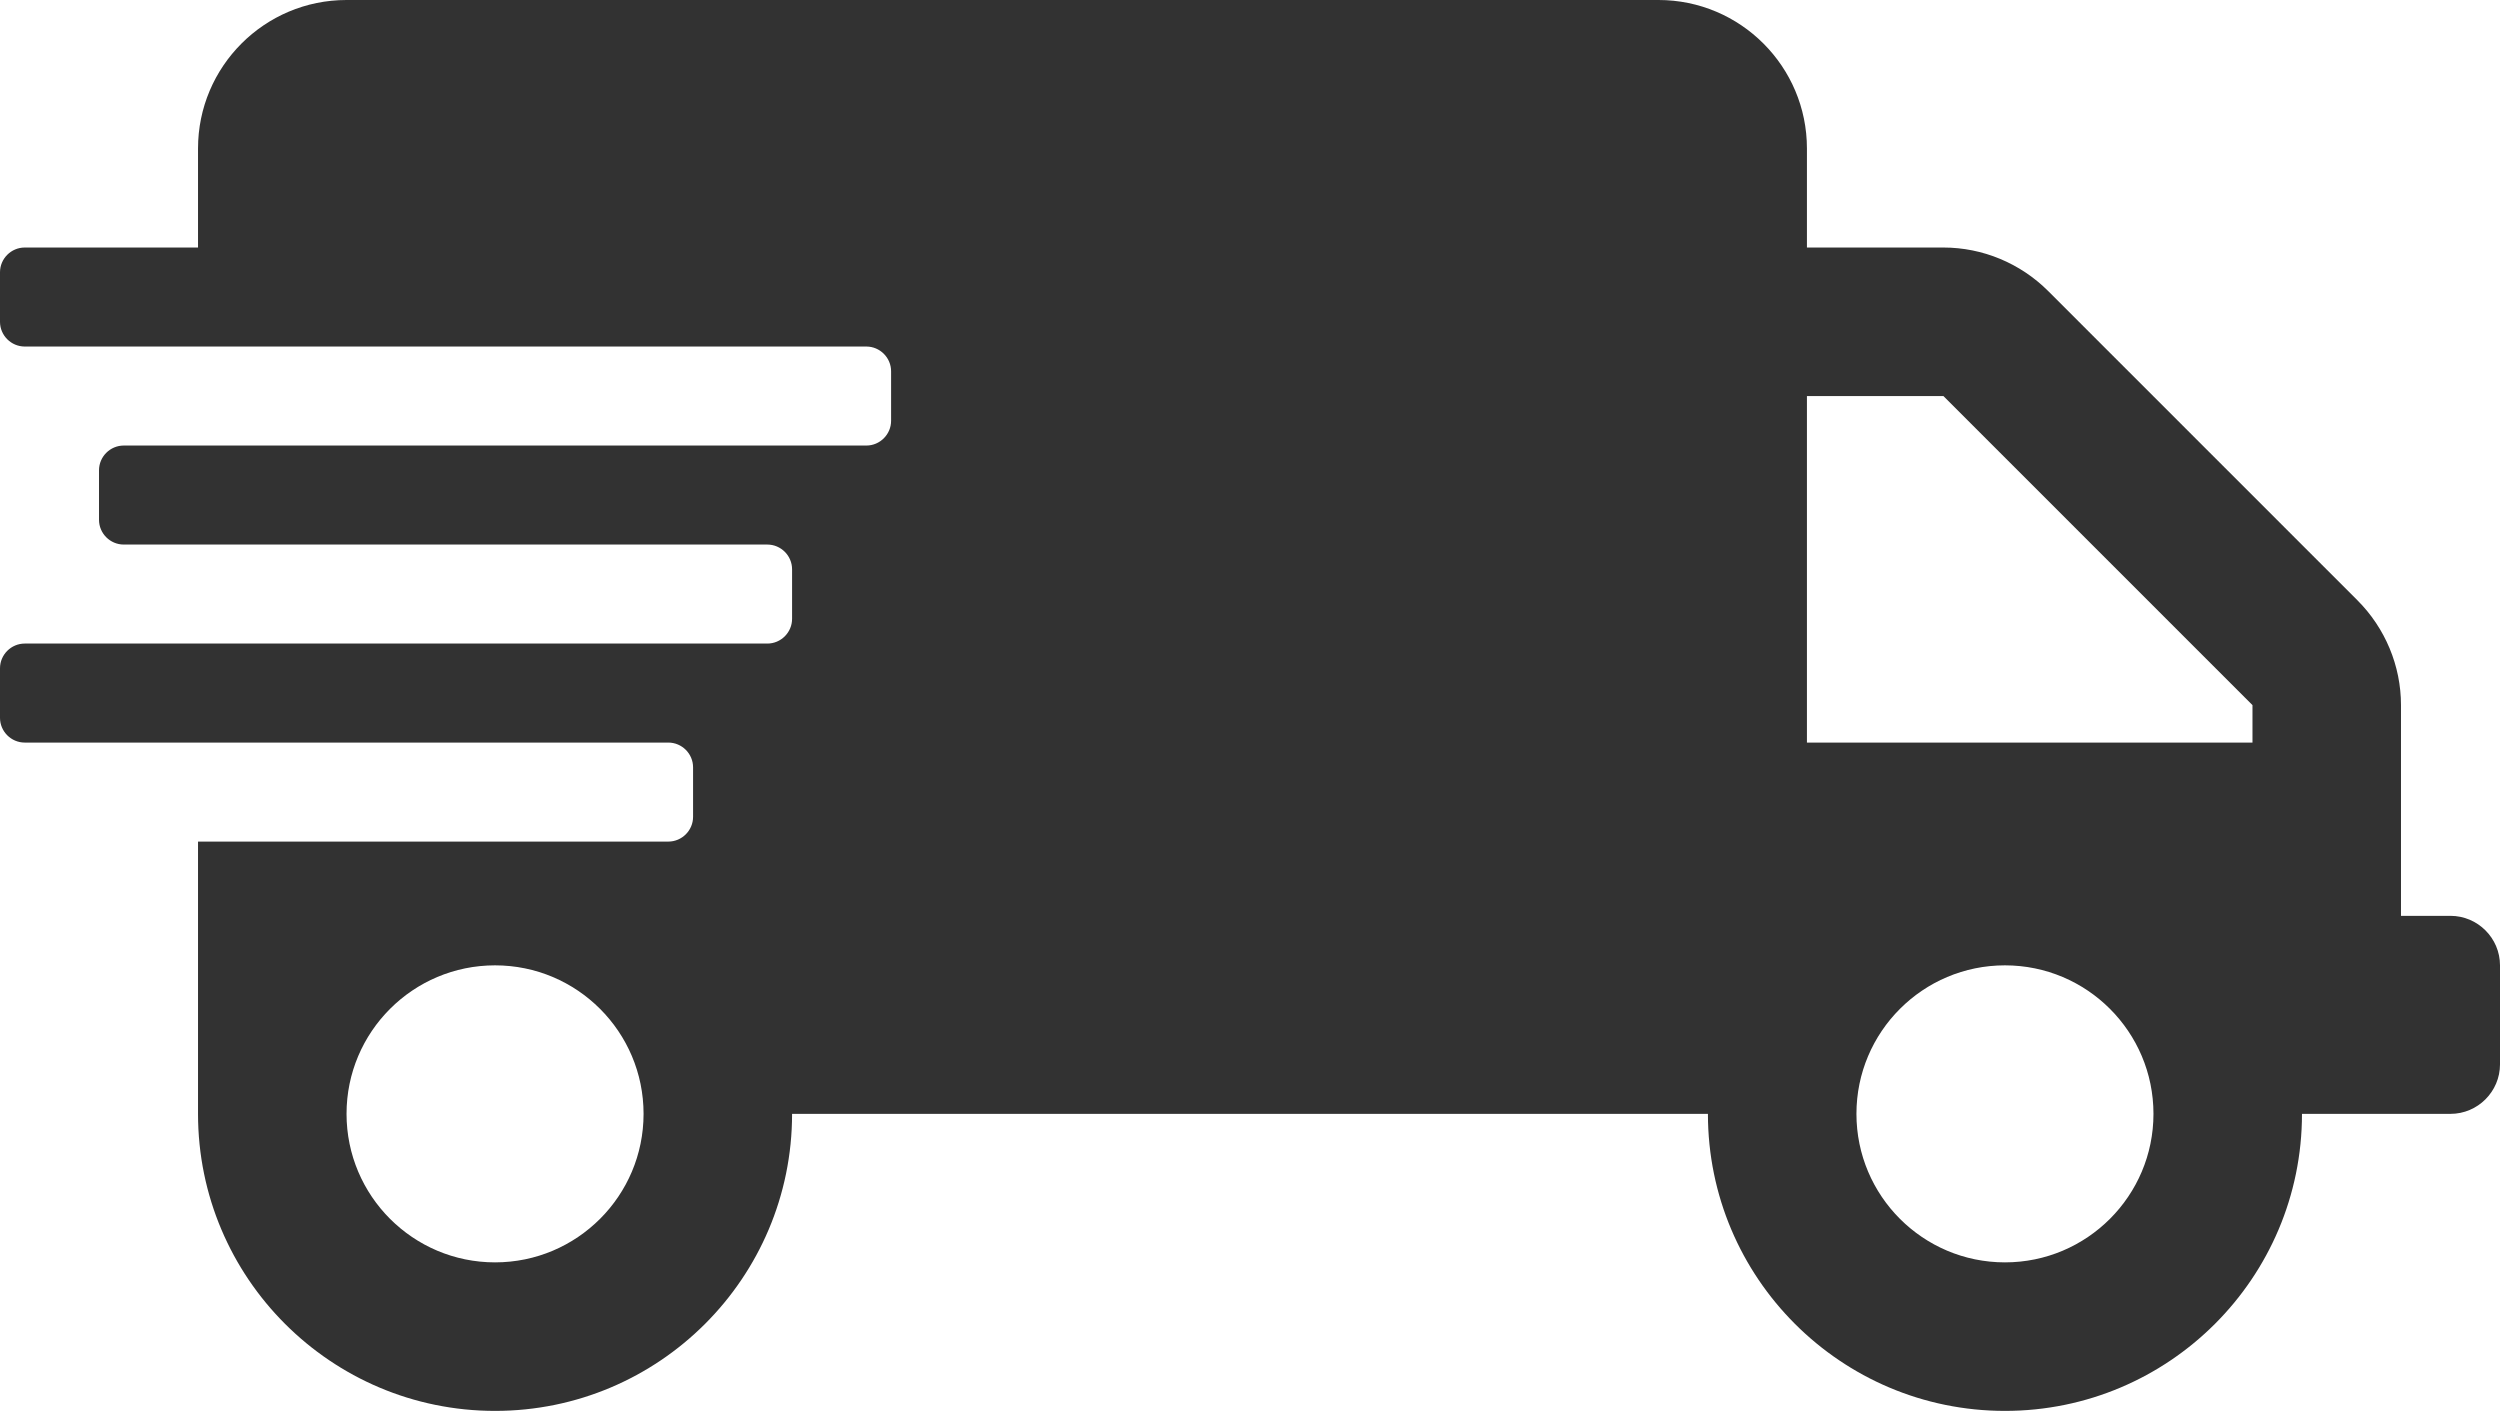
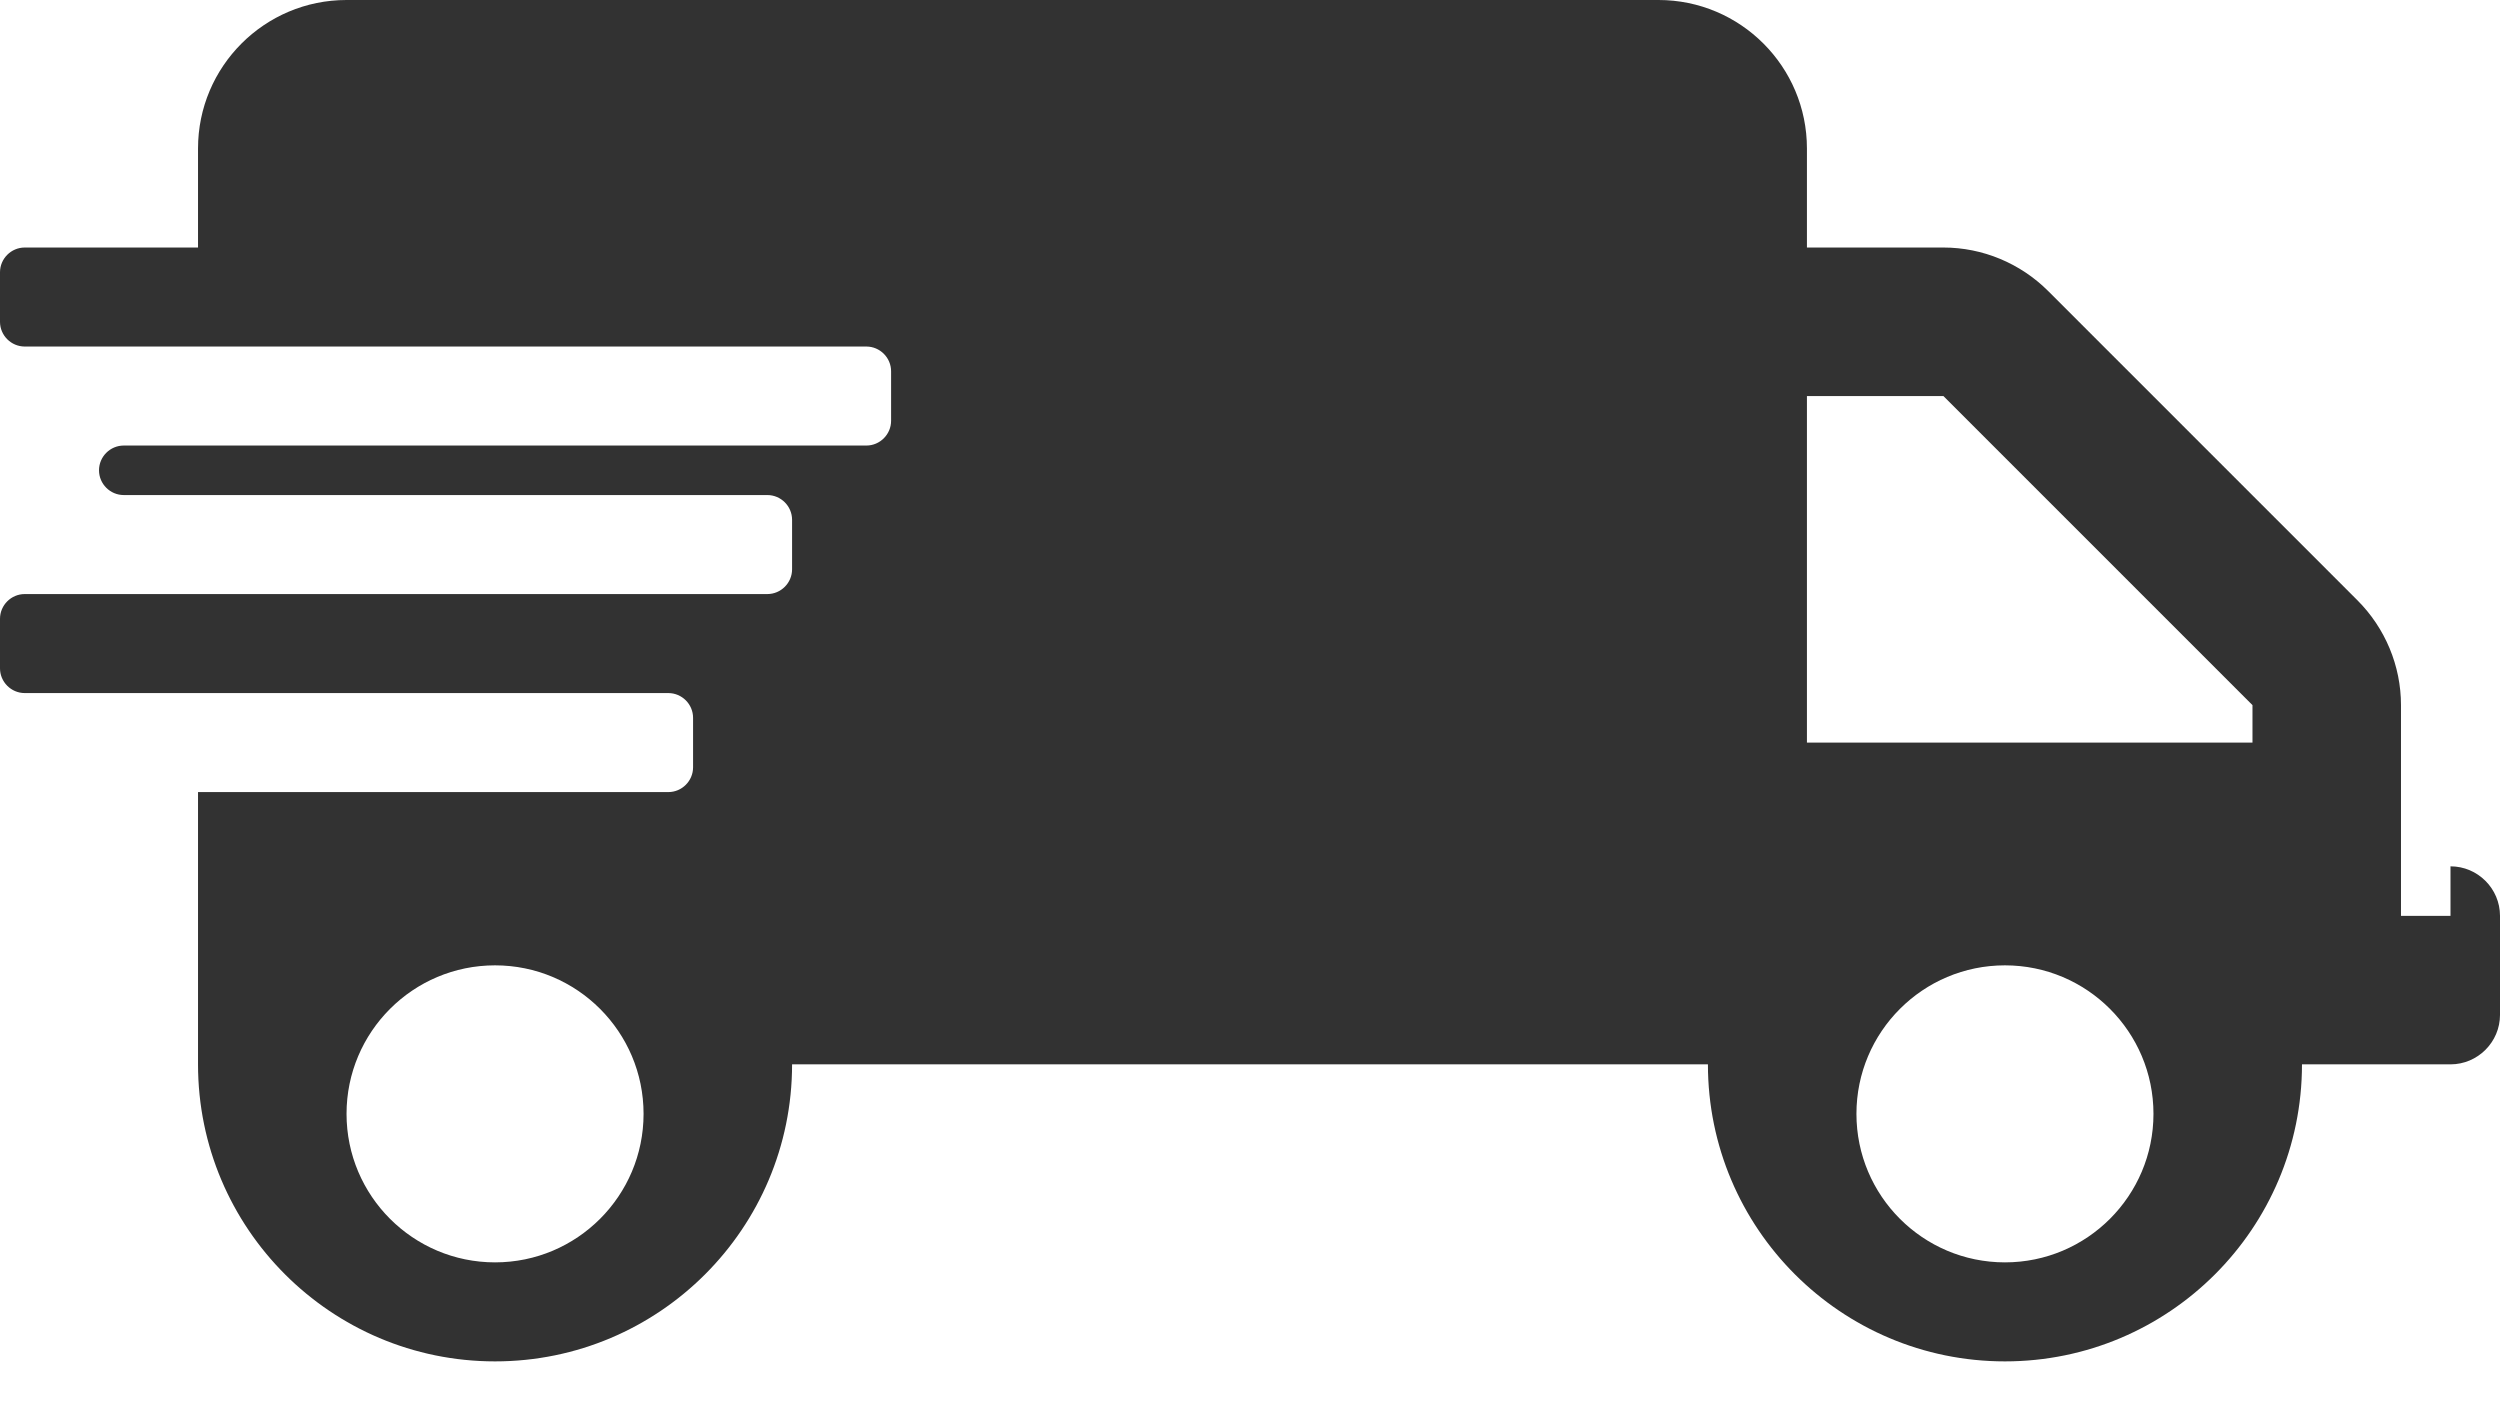
<svg xmlns="http://www.w3.org/2000/svg" id="Layer_2" data-name="Layer 2" viewBox="0 0 1010 570">
  <defs>
    <style>
      .cls-1 {
        fill: #323232;
      }
    </style>
  </defs>
  <g id="Layer_1-2" data-name="Layer 1">
-     <path class="cls-1" d="m990,370h-20v-85.13c0-15.87-6.37-31.12-17.62-42.37l-124.88-124.88c-11.25-11.25-26.5-17.62-42.37-17.62h-55.13v-40c0-33.12-26.88-60-60-60H140c-33.12,0-60,26.88-60,60v40H10c-5.5,0-10,4.5-10,10v20c0,5.5,4.5,10,10,10h340c5.5,0,10,4.5,10,10v20c0,5.5-4.5,10-10,10H50c-5.5,0-10,4.5-10,10v20c0,5.5,4.5,10,10,10h260c5.5,0,10,4.5,10,10v20c0,5.5-4.5,10-10,10H10c-5.5,0-10,4.5-10,10v20c0,5.5,4.5,10,10,10h260c5.5,0,10,4.5,10,10v20c0,5.5-4.5,10-10,10H80v110c0,66.25,53.75,120,120,120s120-53.75,120-120h370c0,66.25,53.75,120,120,120s120-53.75,120-120h60c11,0,20-9,20-20v-40c0-11-9-20-20-20ZM200,510c-33.12,0-60-26.88-60-60s26.88-60,60-60,60,26.88,60,60-26.88,60-60,60Zm610,0c-33.12,0-60-26.88-60-60s26.88-60,60-60,60,26.88,60,60-26.88,60-60,60Zm100-210h-180v-140h55.13l124.87,124.87v15.13Z" />
+     <path class="cls-1" d="m990,370h-20v-85.13c0-15.87-6.37-31.12-17.62-42.37l-124.88-124.88c-11.25-11.25-26.5-17.62-42.37-17.62h-55.13v-40c0-33.12-26.88-60-60-60H140c-33.12,0-60,26.88-60,60v40H10c-5.5,0-10,4.5-10,10v20c0,5.5,4.5,10,10,10h340c5.5,0,10,4.5,10,10v20c0,5.5-4.5,10-10,10H50c-5.5,0-10,4.5-10,10c0,5.5,4.5,10,10,10h260c5.5,0,10,4.5,10,10v20c0,5.5-4.5,10-10,10H10c-5.5,0-10,4.5-10,10v20c0,5.5,4.5,10,10,10h260c5.5,0,10,4.5,10,10v20c0,5.5-4.5,10-10,10H80v110c0,66.25,53.75,120,120,120s120-53.75,120-120h370c0,66.25,53.75,120,120,120s120-53.75,120-120h60c11,0,20-9,20-20v-40c0-11-9-20-20-20ZM200,510c-33.12,0-60-26.88-60-60s26.88-60,60-60,60,26.88,60,60-26.88,60-60,60Zm610,0c-33.12,0-60-26.88-60-60s26.88-60,60-60,60,26.88,60,60-26.88,60-60,60Zm100-210h-180v-140h55.13l124.87,124.87v15.13Z" />
  </g>
</svg>